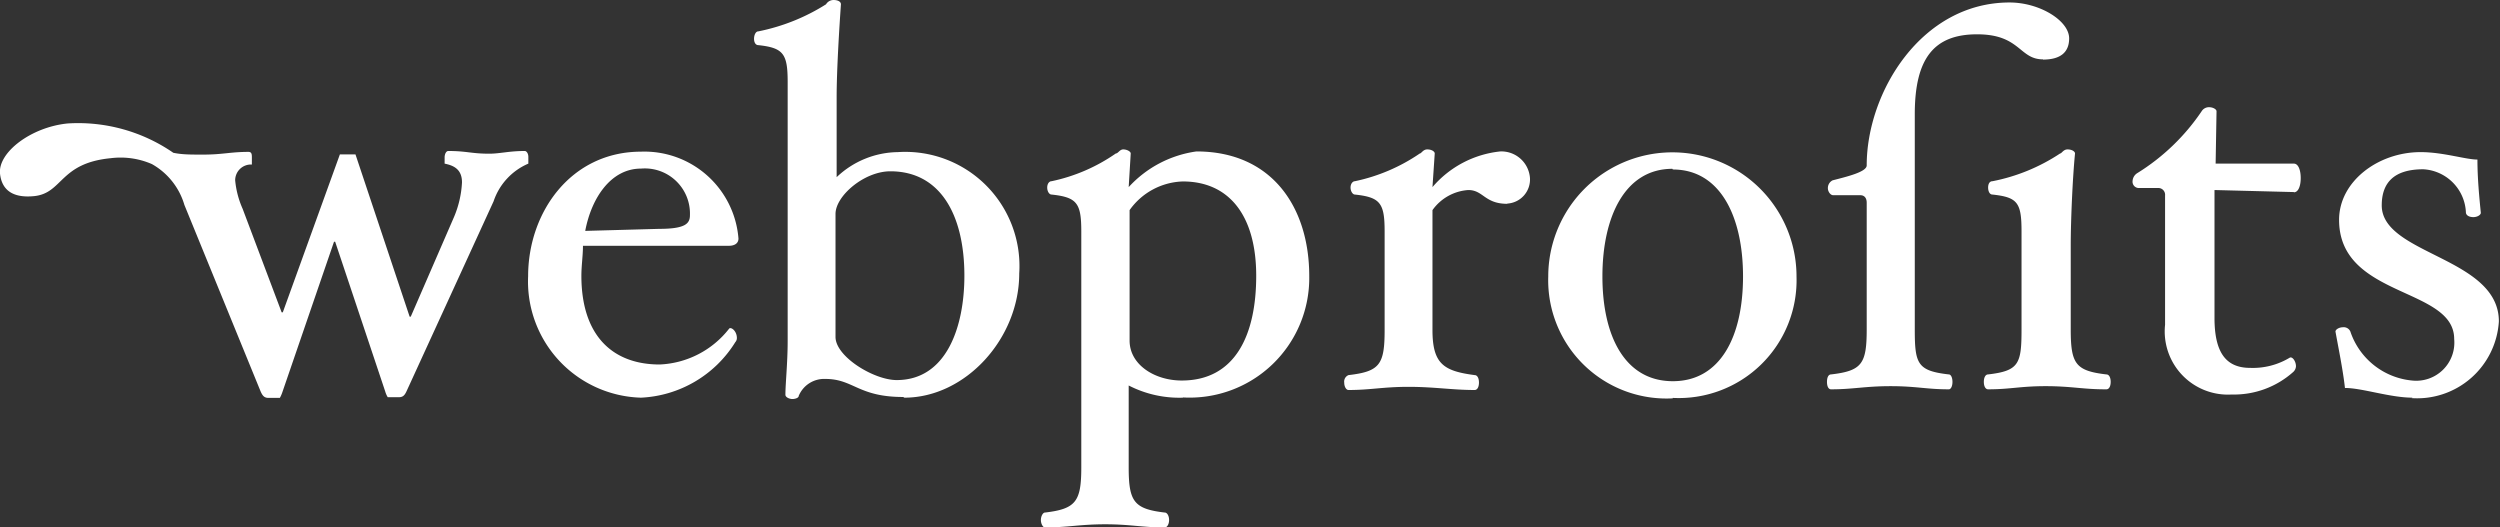
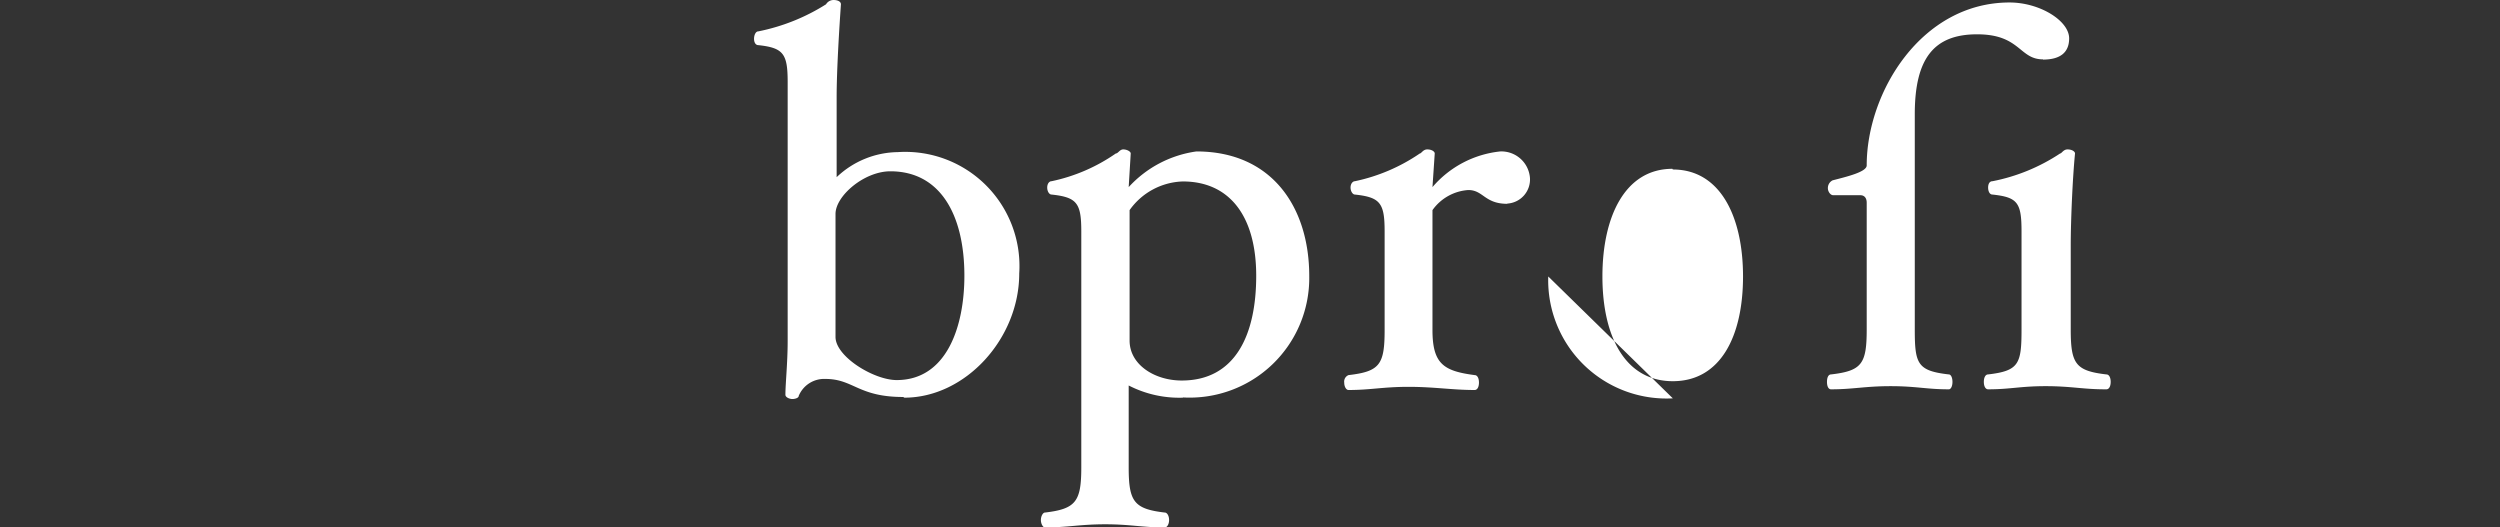
<svg xmlns="http://www.w3.org/2000/svg" id="Layer_1" data-name="Layer 1" viewBox="0 0 110.77 23.37">
  <rect x="0" y="0" width="110.77" height="23.37" fill="#333333" stroke="none" />
  <defs>
    <style>
            .cls-1 {
                fill: #ffffff;
            }

        </style>
  </defs>
-   <path class="cls-1" d="M64.4,43.22c-1.32,0-2.19,1.28-2.47,2.76l3.28-.09c1.17,0,1.36-.24,1.36-.61a2,2,0,0,0-2.17-2.06m3.9,3.42H61.83c0,.43-.07.88-.07,1.33,0,2.64,1.37,3.93,3.47,3.93a4.12,4.12,0,0,0,3.07-1.58c.07-.11.35.08.35.41a.27.27,0,0,1-.07.18,5.2,5.2,0,0,1-4.18,2.46,5.15,5.15,0,0,1-5-5.38c0-2.85,1.91-5.52,5-5.52a4.18,4.18,0,0,1,4.32,3.85c0,.21-.17.32-.42.32" transform="translate(-36 -35.75)" />
  <path class="cls-1" d="M75.45,43.34c-1.16,0-2.43,1.09-2.43,1.89v5.45c0,.87,1.7,1.91,2.71,1.91,2.22,0,3-2.38,3-4.62,0-2.69-1.06-4.63-3.28-4.63m.57,10c-2,0-2.2-.8-3.45-.8a1.22,1.22,0,0,0-1.18.75c0,.09-.16.14-.28.14s-.31-.07-.31-.19c0-.49.1-1.41.1-2.38V39.38c0-1.25-.19-1.51-1.3-1.63-.12,0-.19-.12-.19-.28s.07-.33.19-.33a8.86,8.86,0,0,0,3-1.2.39.39,0,0,1,.33-.19c.19,0,.33.07.33.19-.07,1-.19,2.9-.19,4.12V43.6a4,4,0,0,1,2.71-1.11,5.06,5.06,0,0,1,5.38,5.38c0,2.88-2.38,5.5-5.09,5.5" transform="translate(-36 -35.75)" />
  <path class="cls-1" d="M88.41,43.79a3,3,0,0,0-2.36,1.27v5.78c0,1.07,1.11,1.77,2.31,1.77,2.36,0,3.3-2,3.3-4.64s-1.18-4.18-3.25-4.18m0,9.58a4.9,4.9,0,0,1-2.4-.54v3.63c0,1.51.23,1.84,1.6,2,.1,0,.19.14.19.33s-.09.33-.19.33c-1,0-1.53-.14-2.64-.14s-1.68.14-2.67.14c-.09,0-.18-.16-.18-.33s.09-.33.18-.33c1.37-.16,1.61-.49,1.61-2V46c0-1.25-.19-1.51-1.32-1.63-.1,0-.19-.14-.19-.31s.09-.28.19-.28a7.8,7.8,0,0,0,2.85-1.23c.1,0,.17-.18.33-.18s.33.09.33.18l-.09,1.49a5,5,0,0,1,3-1.58c3.37,0,5,2.5,5,5.52a5.3,5.3,0,0,1-5.59,5.38" transform="translate(-36 -35.75)" />
  <path class="cls-1" d="M102.78,44.78c-1,0-1.06-.61-1.72-.61a2.12,2.12,0,0,0-1.59.89v5.31c0,1.51.5,1.82,1.87,2,.12,0,.19.14.19.33s-.07.33-.19.33c-1,0-1.79-.14-2.93-.14s-1.67.14-2.66.14c-.1,0-.19-.14-.19-.33a.31.31,0,0,1,.19-.33c1.39-.16,1.6-.47,1.6-2V46c0-1.25-.19-1.51-1.32-1.63-.09,0-.19-.14-.19-.31s.1-.28.19-.28a8,8,0,0,0,2.88-1.23c.07,0,.14-.18.33-.18s.33.09.33.18l-.1,1.49a4.57,4.57,0,0,1,3-1.58,1.27,1.27,0,0,1,1.32,1.18,1.07,1.07,0,0,1-1,1.13" transform="translate(-36 -35.75)" />
-   <path class="cls-1" d="M110.1,43.23C108,43.23,107,45.35,107,48s1,4.64,3.12,4.64,3.11-2,3.11-4.64-1-4.74-3.11-4.74m0,10.14A5.24,5.24,0,0,1,104.6,48a5.5,5.5,0,1,1,11,0,5.22,5.22,0,0,1-5.49,5.38" transform="translate(-36 -35.75)" />
+   <path class="cls-1" d="M110.1,43.23C108,43.23,107,45.35,107,48s1,4.64,3.12,4.64,3.11-2,3.11-4.64-1-4.74-3.11-4.74m0,10.14A5.24,5.24,0,0,1,104.6,48" transform="translate(-36 -35.75)" />
  <path class="cls-1" d="M129.28,53c-1,0-1.51-.14-2.64-.14s-1.56.14-2.55.14c-.12,0-.19-.14-.19-.33s.07-.33.19-.33c1.37-.16,1.48-.47,1.48-2V46c0-1.28-.18-1.51-1.29-1.63-.12,0-.19-.14-.19-.31s.07-.28.19-.28a8.3,8.3,0,0,0,3-1.23c.07,0,.14-.18.33-.18s.33.09.33.18c-.1,1-.19,2.88-.19,4.11v3.68c0,1.53.21,1.84,1.58,2,.12,0,.19.14.19.33s-.07.33-.19.33m-2.81-14.62c-1.06,0-1-1.11-2.92-1.11s-2.76,1.08-2.76,3.54v9.53c0,1.53.11,1.84,1.51,2,.09,0,.16.14.16.33s-.07.33-.16.33c-1,0-1.44-.14-2.58-.14s-1.65.14-2.64.14c-.12,0-.18-.14-.18-.33s.06-.33.18-.33c1.37-.16,1.58-.47,1.58-2V44.73c0-.19-.09-.33-.28-.33h-1.2c-.14,0-.24-.18-.24-.3a.38.38,0,0,1,.21-.36c.62-.16,1.51-.37,1.51-.66,0-3.25,2.43-7.22,6.33-7.22,1.34,0,2.64.81,2.64,1.59,0,.63-.4.94-1.16.94" transform="translate(-36 -35.75)" />
-   <path class="cls-1" d="M137.64,44.26l-3.52-.09v5.66c0,1.49.47,2.22,1.58,2.22a3.16,3.16,0,0,0,1.75-.45c.12-.07.28.16.28.38a.37.37,0,0,1-.12.25,3.94,3.94,0,0,1-2.73,1,2.8,2.8,0,0,1-2.95-3.09l0-5.73a.3.3,0,0,0-.29-.33h-.9a.28.28,0,0,1-.25-.31.44.44,0,0,1,.21-.35,9.43,9.43,0,0,0,2.85-2.74.38.38,0,0,1,.33-.18c.17,0,.33.09.33.18L134.17,43h3.47c.19,0,.3.28.3.64s-.11.63-.3.63" transform="translate(-36 -35.75)" />
-   <path class="cls-1" d="M142.9,53.37c-1,0-2.24-.43-3-.43-.09-.82-.31-1.88-.42-2.5,0-.09.16-.19.33-.19a.32.32,0,0,1,.33.19,3.2,3.2,0,0,0,2.73,2.17,1.69,1.69,0,0,0,1.87-1.84c0-2.31-5.1-1.81-5.1-5.28,0-1.7,1.73-3,3.61-3,1,0,2,.33,2.52.33,0,.83.08,1.65.15,2.36,0,.09-.15.19-.33.19s-.31-.07-.33-.19a2,2,0,0,0-1.89-1.93c-1.28,0-1.84.58-1.84,1.6,0,2.19,5.19,2.29,5.19,5.14a3.63,3.63,0,0,1-3.87,3.4" transform="translate(-36 -35.75)" />
-   <path class="cls-1" d="M53.07,53.1a1,1,0,0,0,.11.25s.13,0,.23,0h.26c.18,0,.26-.08.35-.28h0l3.85-8.4A2.77,2.77,0,0,1,59.41,43v-.3c0-.15-.08-.26-.16-.26-.69,0-1.11.12-1.57.12-.8,0-1-.12-1.82-.12-.08,0-.15.11-.16.26h0V43c.39.08.77.24.77.83a4.49,4.49,0,0,1-.36,1.55L54.2,49.78h-.05l-2.4-7.19h-.69l-2.53,7h-.05L46.75,45a4,4,0,0,1-.33-1.26.7.7,0,0,1,.74-.7v-.29h0c0-.15,0-.27-.15-.27-.8,0-1.14.12-2,.12-.59,0-.94,0-1.33-.08A7.42,7.42,0,0,0,39,41.22c-1.62.16-3.09,1.28-3,2.22.08.76.6,1.09,1.51,1,1.28-.13,1.12-1.46,3.39-1.68a3.48,3.48,0,0,1,1.83.26,3.06,3.06,0,0,1,1.44,1.81l3.38,8.27h0c.09.2.17.28.35.28h.27c.1,0,.2,0,.23,0a1.53,1.53,0,0,0,.11-.25l2.29-6.67h.05Z" transform="translate(-36 -35.75)" />
</svg>